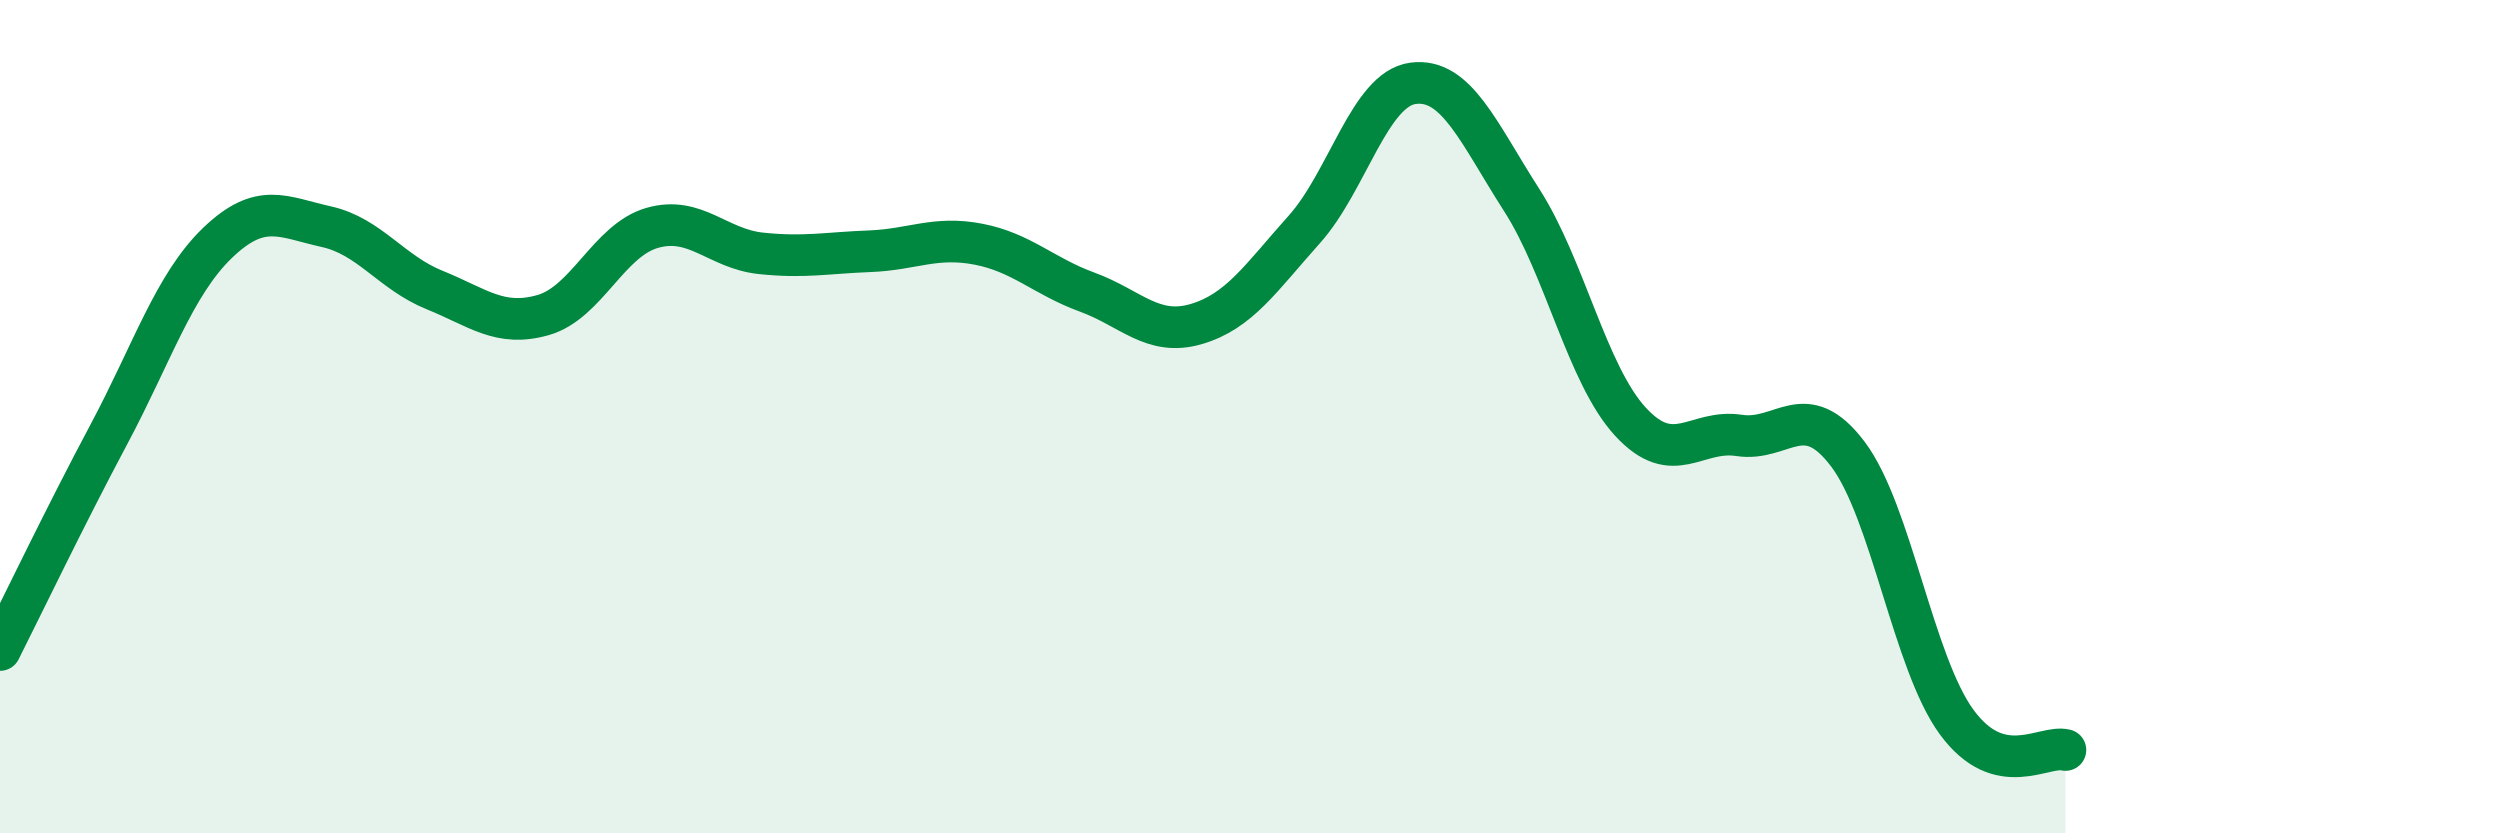
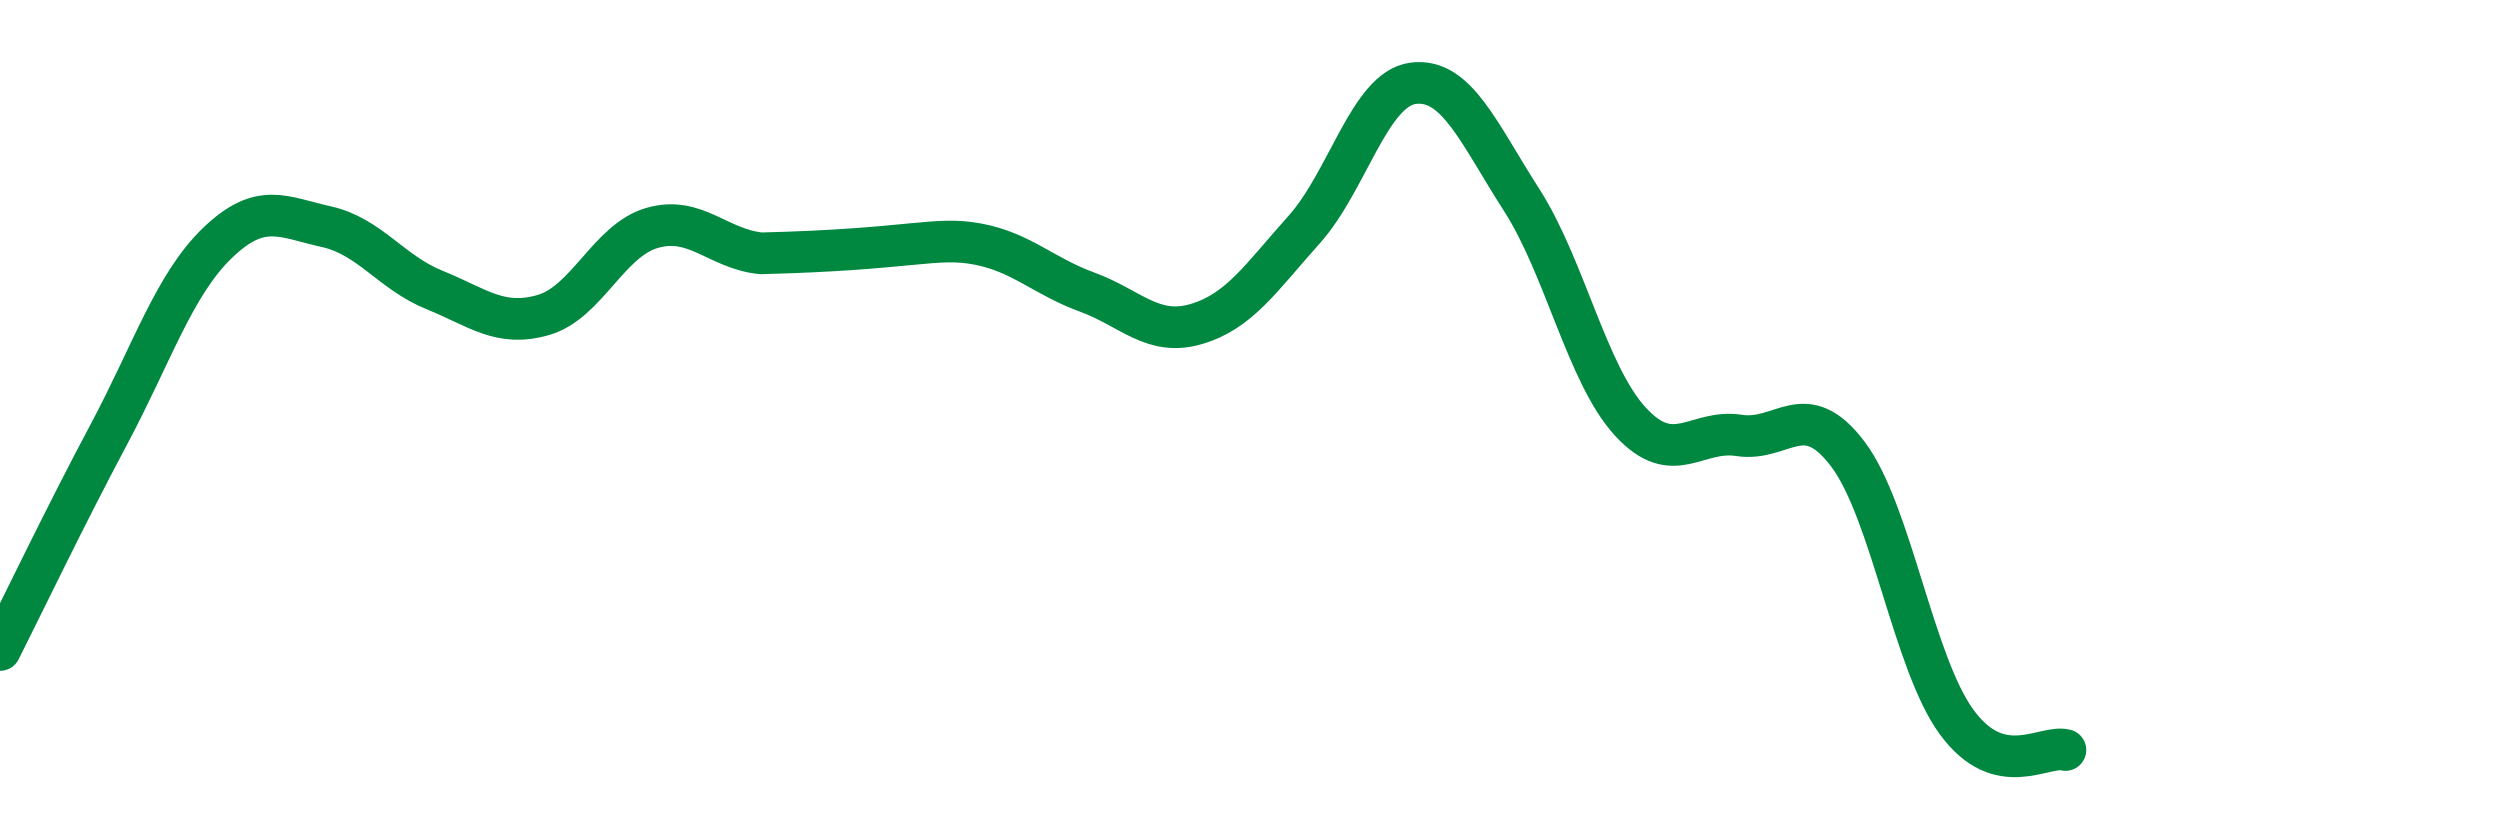
<svg xmlns="http://www.w3.org/2000/svg" width="60" height="20" viewBox="0 0 60 20">
-   <path d="M 0,15.6 C 0.52,14.57 1.57,12.38 2.61,10.43 C 3.65,8.48 4.18,6.83 5.22,5.83 C 6.26,4.83 6.79,5.21 7.83,5.44 C 8.87,5.67 9.39,6.54 10.43,6.96 C 11.47,7.38 12,7.86 13.04,7.56 C 14.08,7.26 14.61,5.77 15.65,5.47 C 16.69,5.17 17.22,5.97 18.26,6.08 C 19.3,6.19 19.83,6.07 20.87,6.03 C 21.91,5.99 22.44,5.66 23.48,5.86 C 24.52,6.06 25.05,6.63 26.09,7.01 C 27.13,7.39 27.66,8.08 28.7,7.78 C 29.74,7.48 30.26,6.67 31.3,5.51 C 32.34,4.35 32.87,2.14 33.91,2 C 34.95,1.86 35.48,3.18 36.52,4.8 C 37.56,6.42 38.09,8.99 39.13,10.12 C 40.17,11.25 40.7,10.29 41.74,10.45 C 42.78,10.61 43.31,9.52 44.35,10.9 C 45.39,12.28 45.92,15.91 46.96,17.33 C 48,18.75 49.05,17.87 49.57,18L49.57 20L0 20Z" fill="#008740" opacity="0.1" stroke-linecap="round" stroke-linejoin="round" />
-   <path d="M 0,15.6 C 0.52,14.57 1.57,12.38 2.61,10.43 C 3.65,8.48 4.18,6.83 5.22,5.83 C 6.26,4.83 6.79,5.21 7.83,5.44 C 8.87,5.67 9.39,6.54 10.43,6.96 C 11.47,7.38 12,7.86 13.04,7.56 C 14.08,7.26 14.61,5.77 15.65,5.47 C 16.69,5.17 17.22,5.97 18.26,6.08 C 19.3,6.19 19.83,6.07 20.87,6.03 C 21.91,5.99 22.44,5.66 23.48,5.86 C 24.52,6.06 25.05,6.63 26.09,7.01 C 27.13,7.39 27.66,8.08 28.7,7.78 C 29.74,7.48 30.26,6.67 31.3,5.51 C 32.34,4.35 32.87,2.14 33.91,2 C 34.95,1.86 35.48,3.18 36.52,4.8 C 37.56,6.42 38.09,8.99 39.13,10.12 C 40.17,11.25 40.7,10.29 41.74,10.45 C 42.78,10.61 43.31,9.52 44.35,10.9 C 45.39,12.28 45.92,15.91 46.96,17.33 C 48,18.75 49.05,17.87 49.57,18" stroke="#008740" stroke-width="1" fill="none" stroke-linecap="round" stroke-linejoin="round" />
+   <path d="M 0,15.6 C 0.52,14.57 1.57,12.38 2.61,10.43 C 3.65,8.48 4.18,6.83 5.22,5.83 C 6.26,4.83 6.79,5.21 7.83,5.44 C 8.87,5.67 9.39,6.54 10.43,6.96 C 11.47,7.38 12,7.86 13.04,7.56 C 14.08,7.26 14.61,5.77 15.65,5.47 C 16.69,5.17 17.22,5.97 18.26,6.08 C 21.91,5.99 22.44,5.66 23.48,5.86 C 24.52,6.06 25.05,6.63 26.09,7.01 C 27.13,7.39 27.66,8.08 28.7,7.78 C 29.74,7.48 30.26,6.67 31.3,5.51 C 32.34,4.35 32.87,2.14 33.91,2 C 34.95,1.86 35.48,3.18 36.52,4.8 C 37.56,6.42 38.09,8.99 39.13,10.12 C 40.17,11.25 40.7,10.29 41.74,10.45 C 42.78,10.61 43.31,9.52 44.35,10.9 C 45.39,12.28 45.92,15.91 46.96,17.33 C 48,18.75 49.05,17.87 49.57,18" stroke="#008740" stroke-width="1" fill="none" stroke-linecap="round" stroke-linejoin="round" />
</svg>